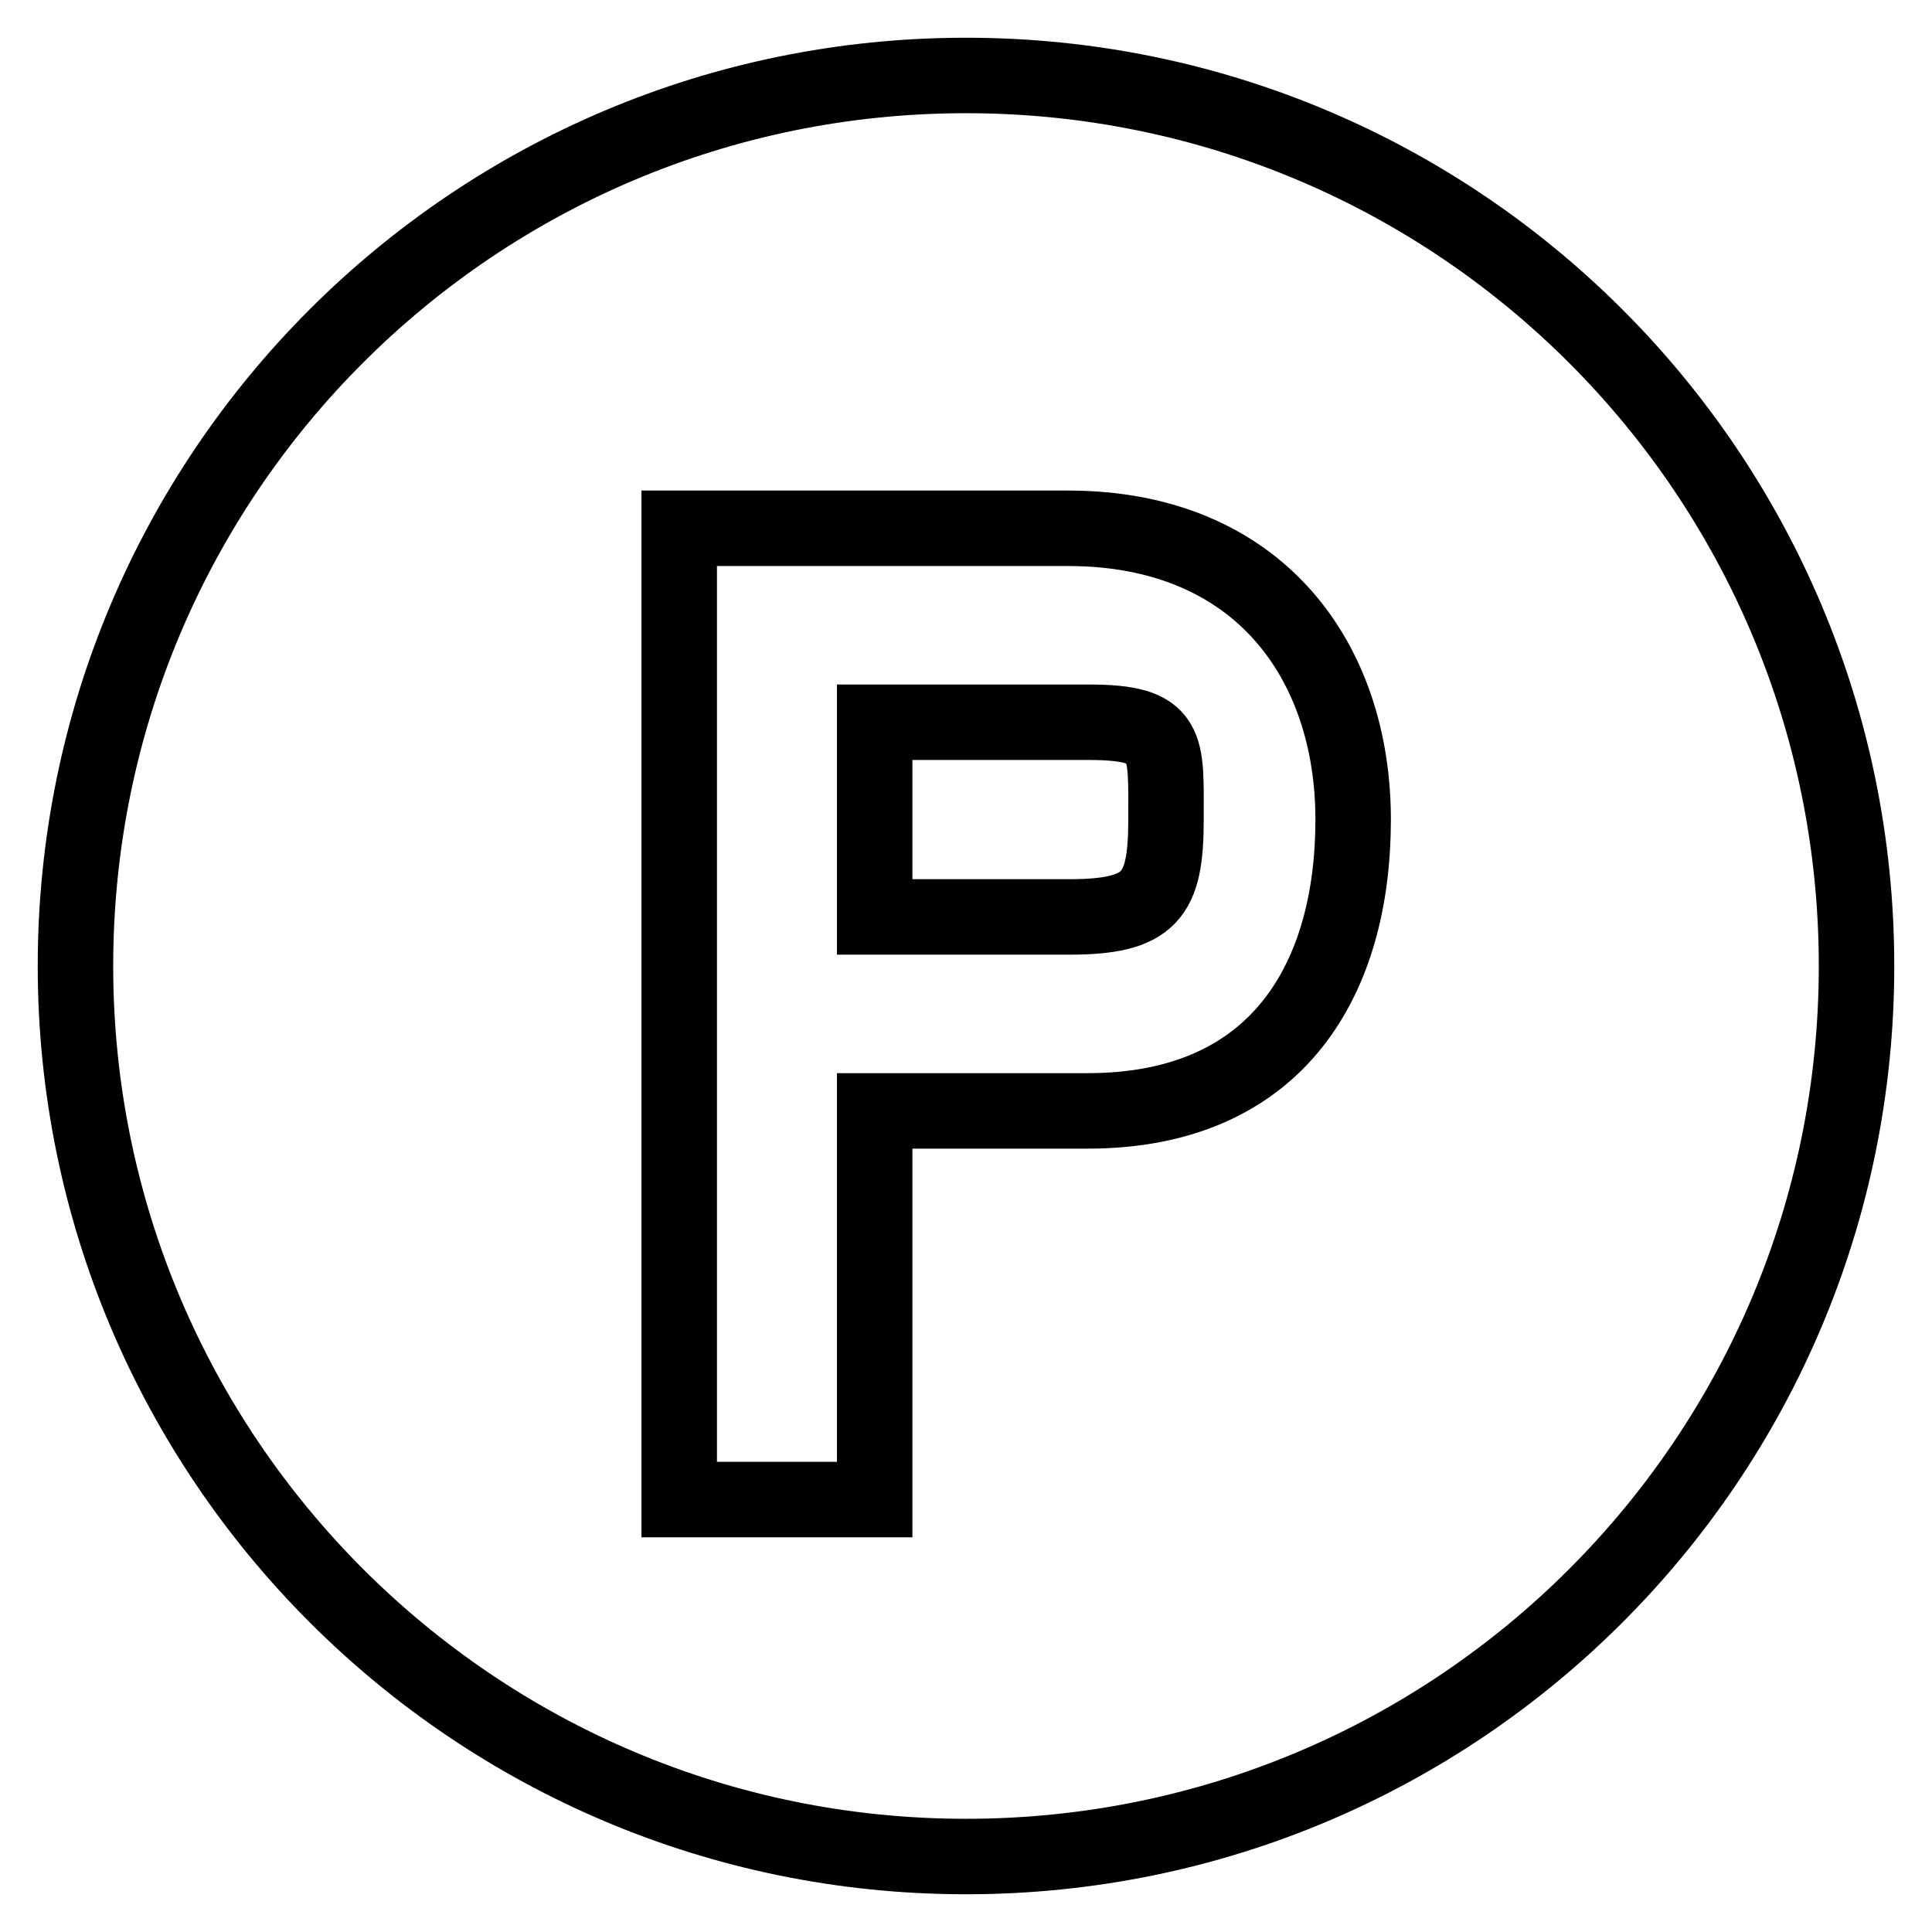
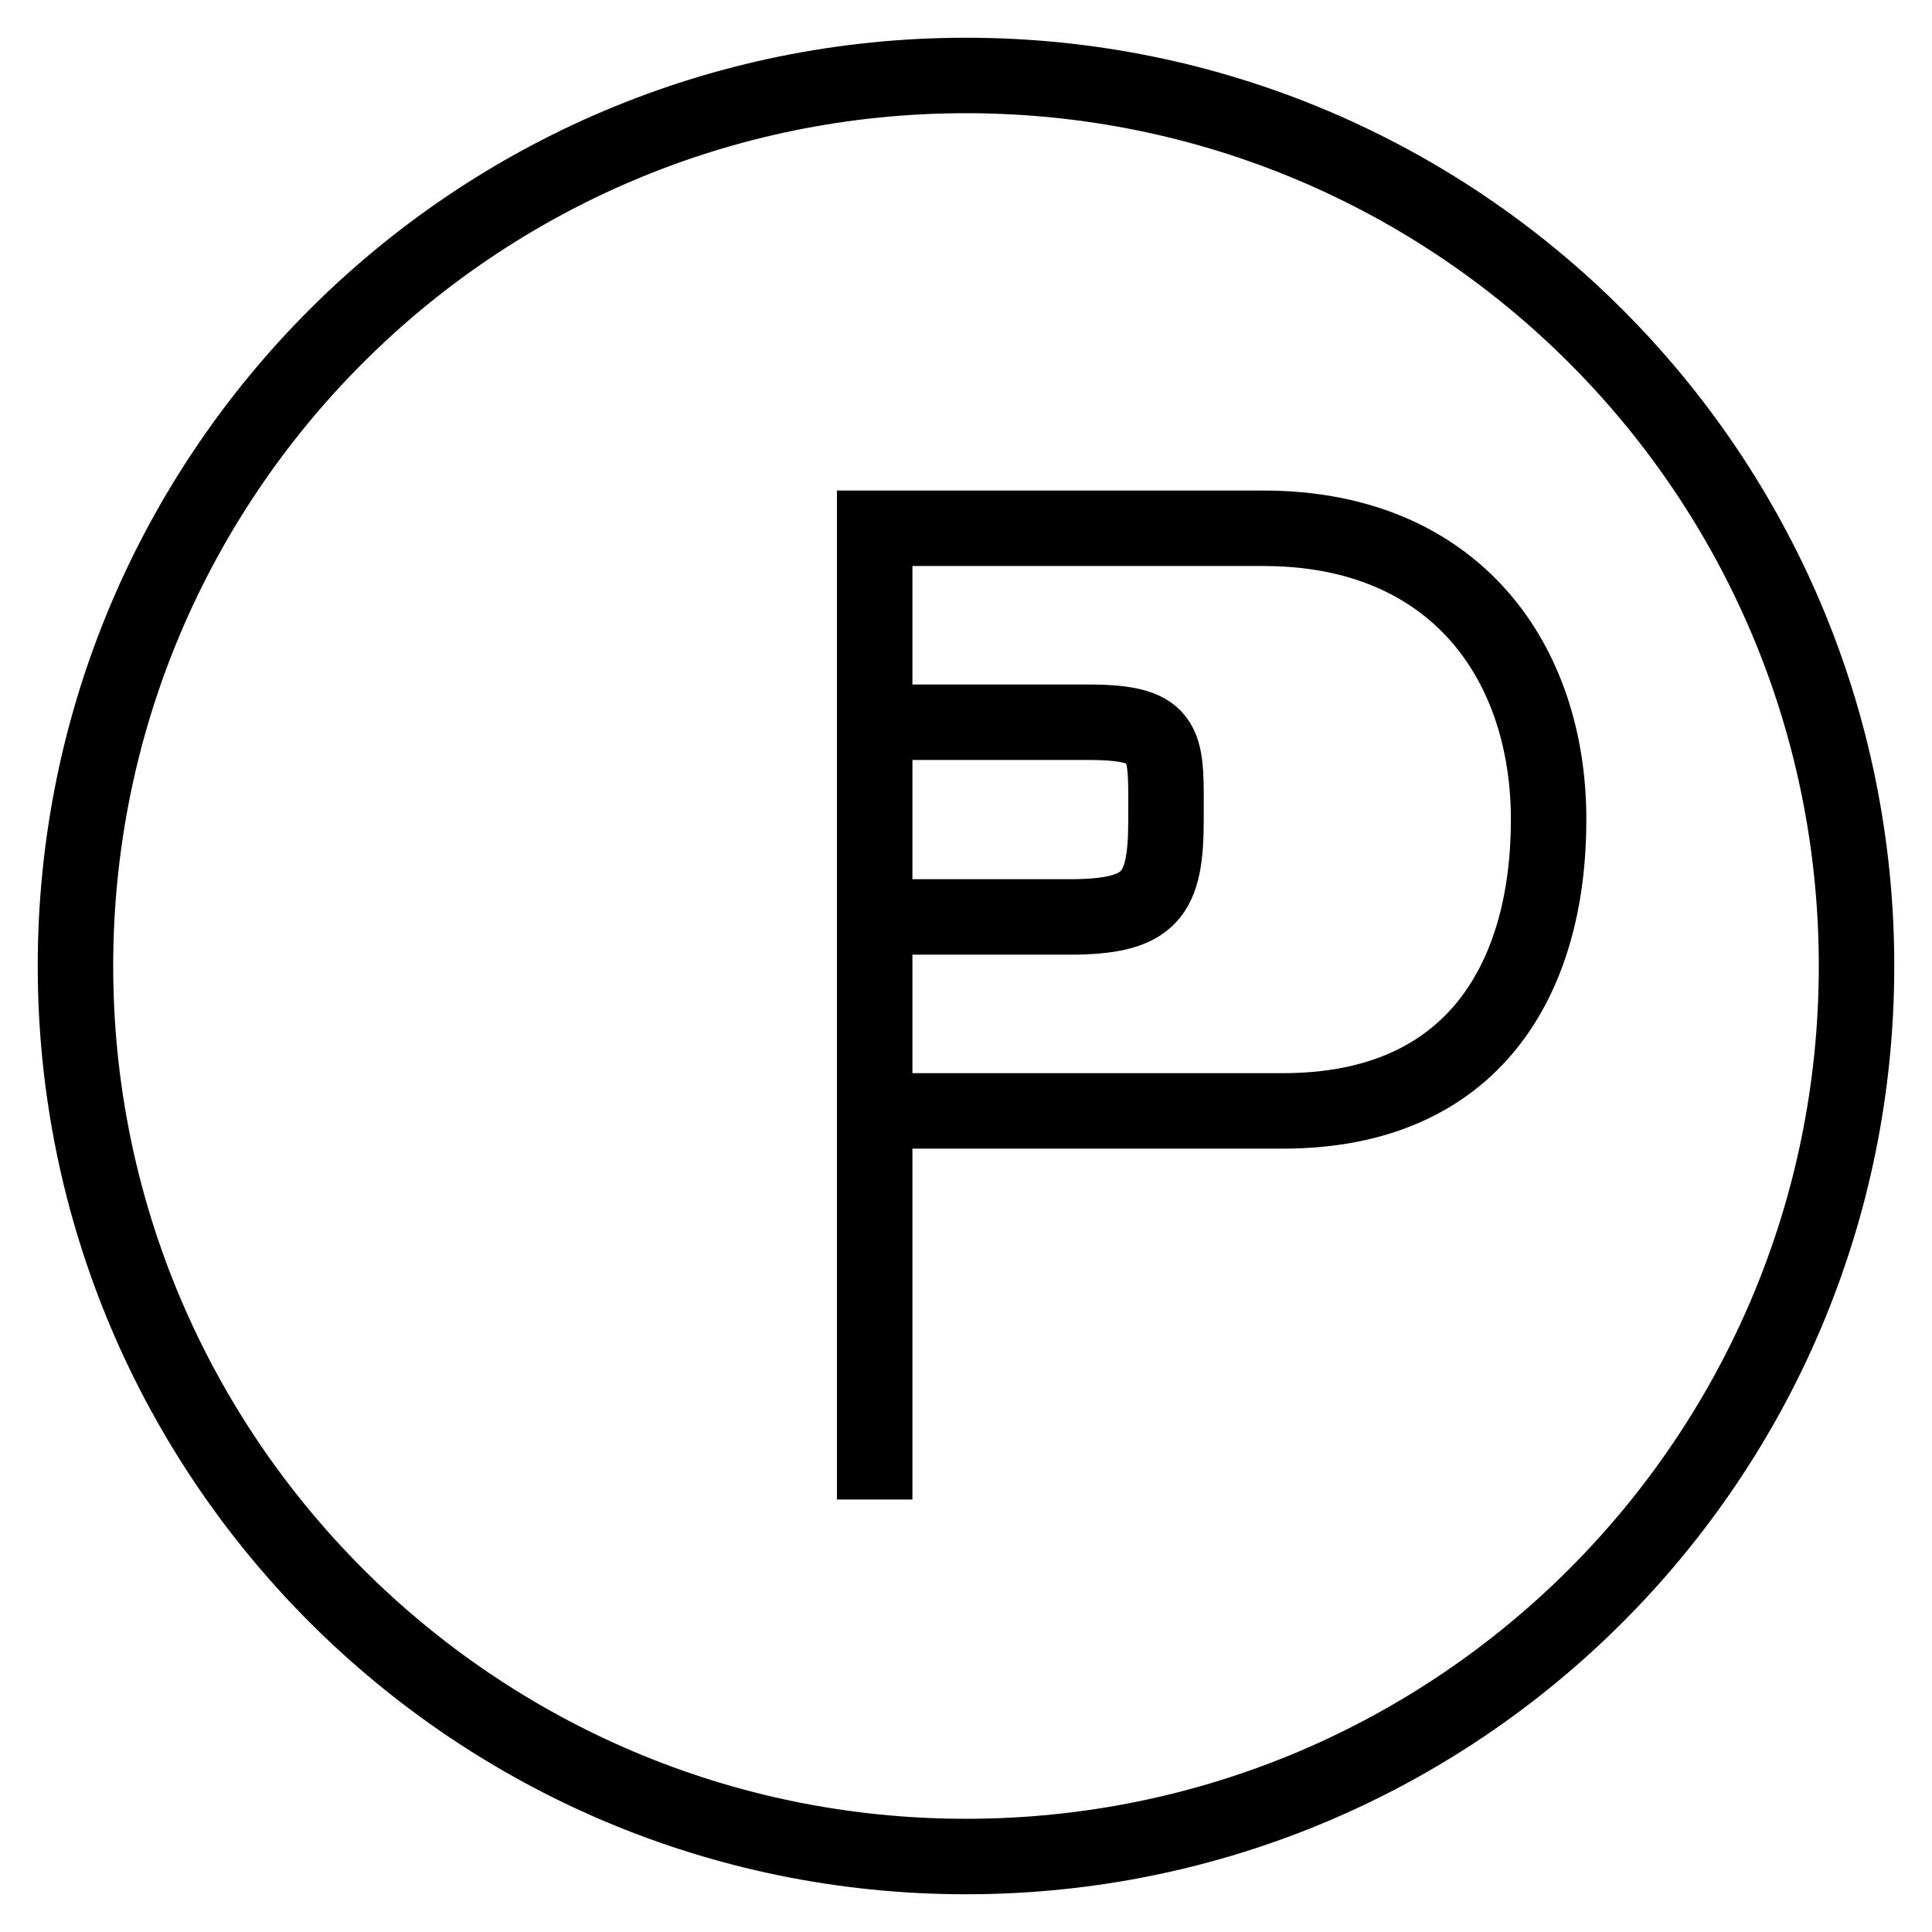
<svg xmlns="http://www.w3.org/2000/svg" version="1.1" x="0px" y="0px" viewBox="0 0 256 256" enable-background="new 0 0 256 256" xml:space="preserve">
  <g>
    <g>
-       <path stroke-width="10" fill-opacity="0" stroke="#000000" d="M141.6,147.2h-25.7v51.5H90V70h51.5c25.4,0,37.8,17.7,37.8,38.6c0,20.9-9.8,38.6-35.2,38.6L141.6,147.2L141.6,147.2z M128,10C62.8,10,10,62.8,10,128c0,65.1,52.8,118,118,118c65.2,0,118-52.8,118-118C246,62.8,193.2,10,128,10L128,10z M141.6,95.7h-25.7v25.8h25.7c10.9,0,12.9-2.8,12.9-12.9c0-10,0.6-12.9-10.3-12.9H141.6L141.6,95.7z" />
+       <path stroke-width="10" fill-opacity="0" stroke="#000000" d="M141.6,147.2h-25.7v51.5V70h51.5c25.4,0,37.8,17.7,37.8,38.6c0,20.9-9.8,38.6-35.2,38.6L141.6,147.2L141.6,147.2z M128,10C62.8,10,10,62.8,10,128c0,65.1,52.8,118,118,118c65.2,0,118-52.8,118-118C246,62.8,193.2,10,128,10L128,10z M141.6,95.7h-25.7v25.8h25.7c10.9,0,12.9-2.8,12.9-12.9c0-10,0.6-12.9-10.3-12.9H141.6L141.6,95.7z" />
    </g>
  </g>
</svg>